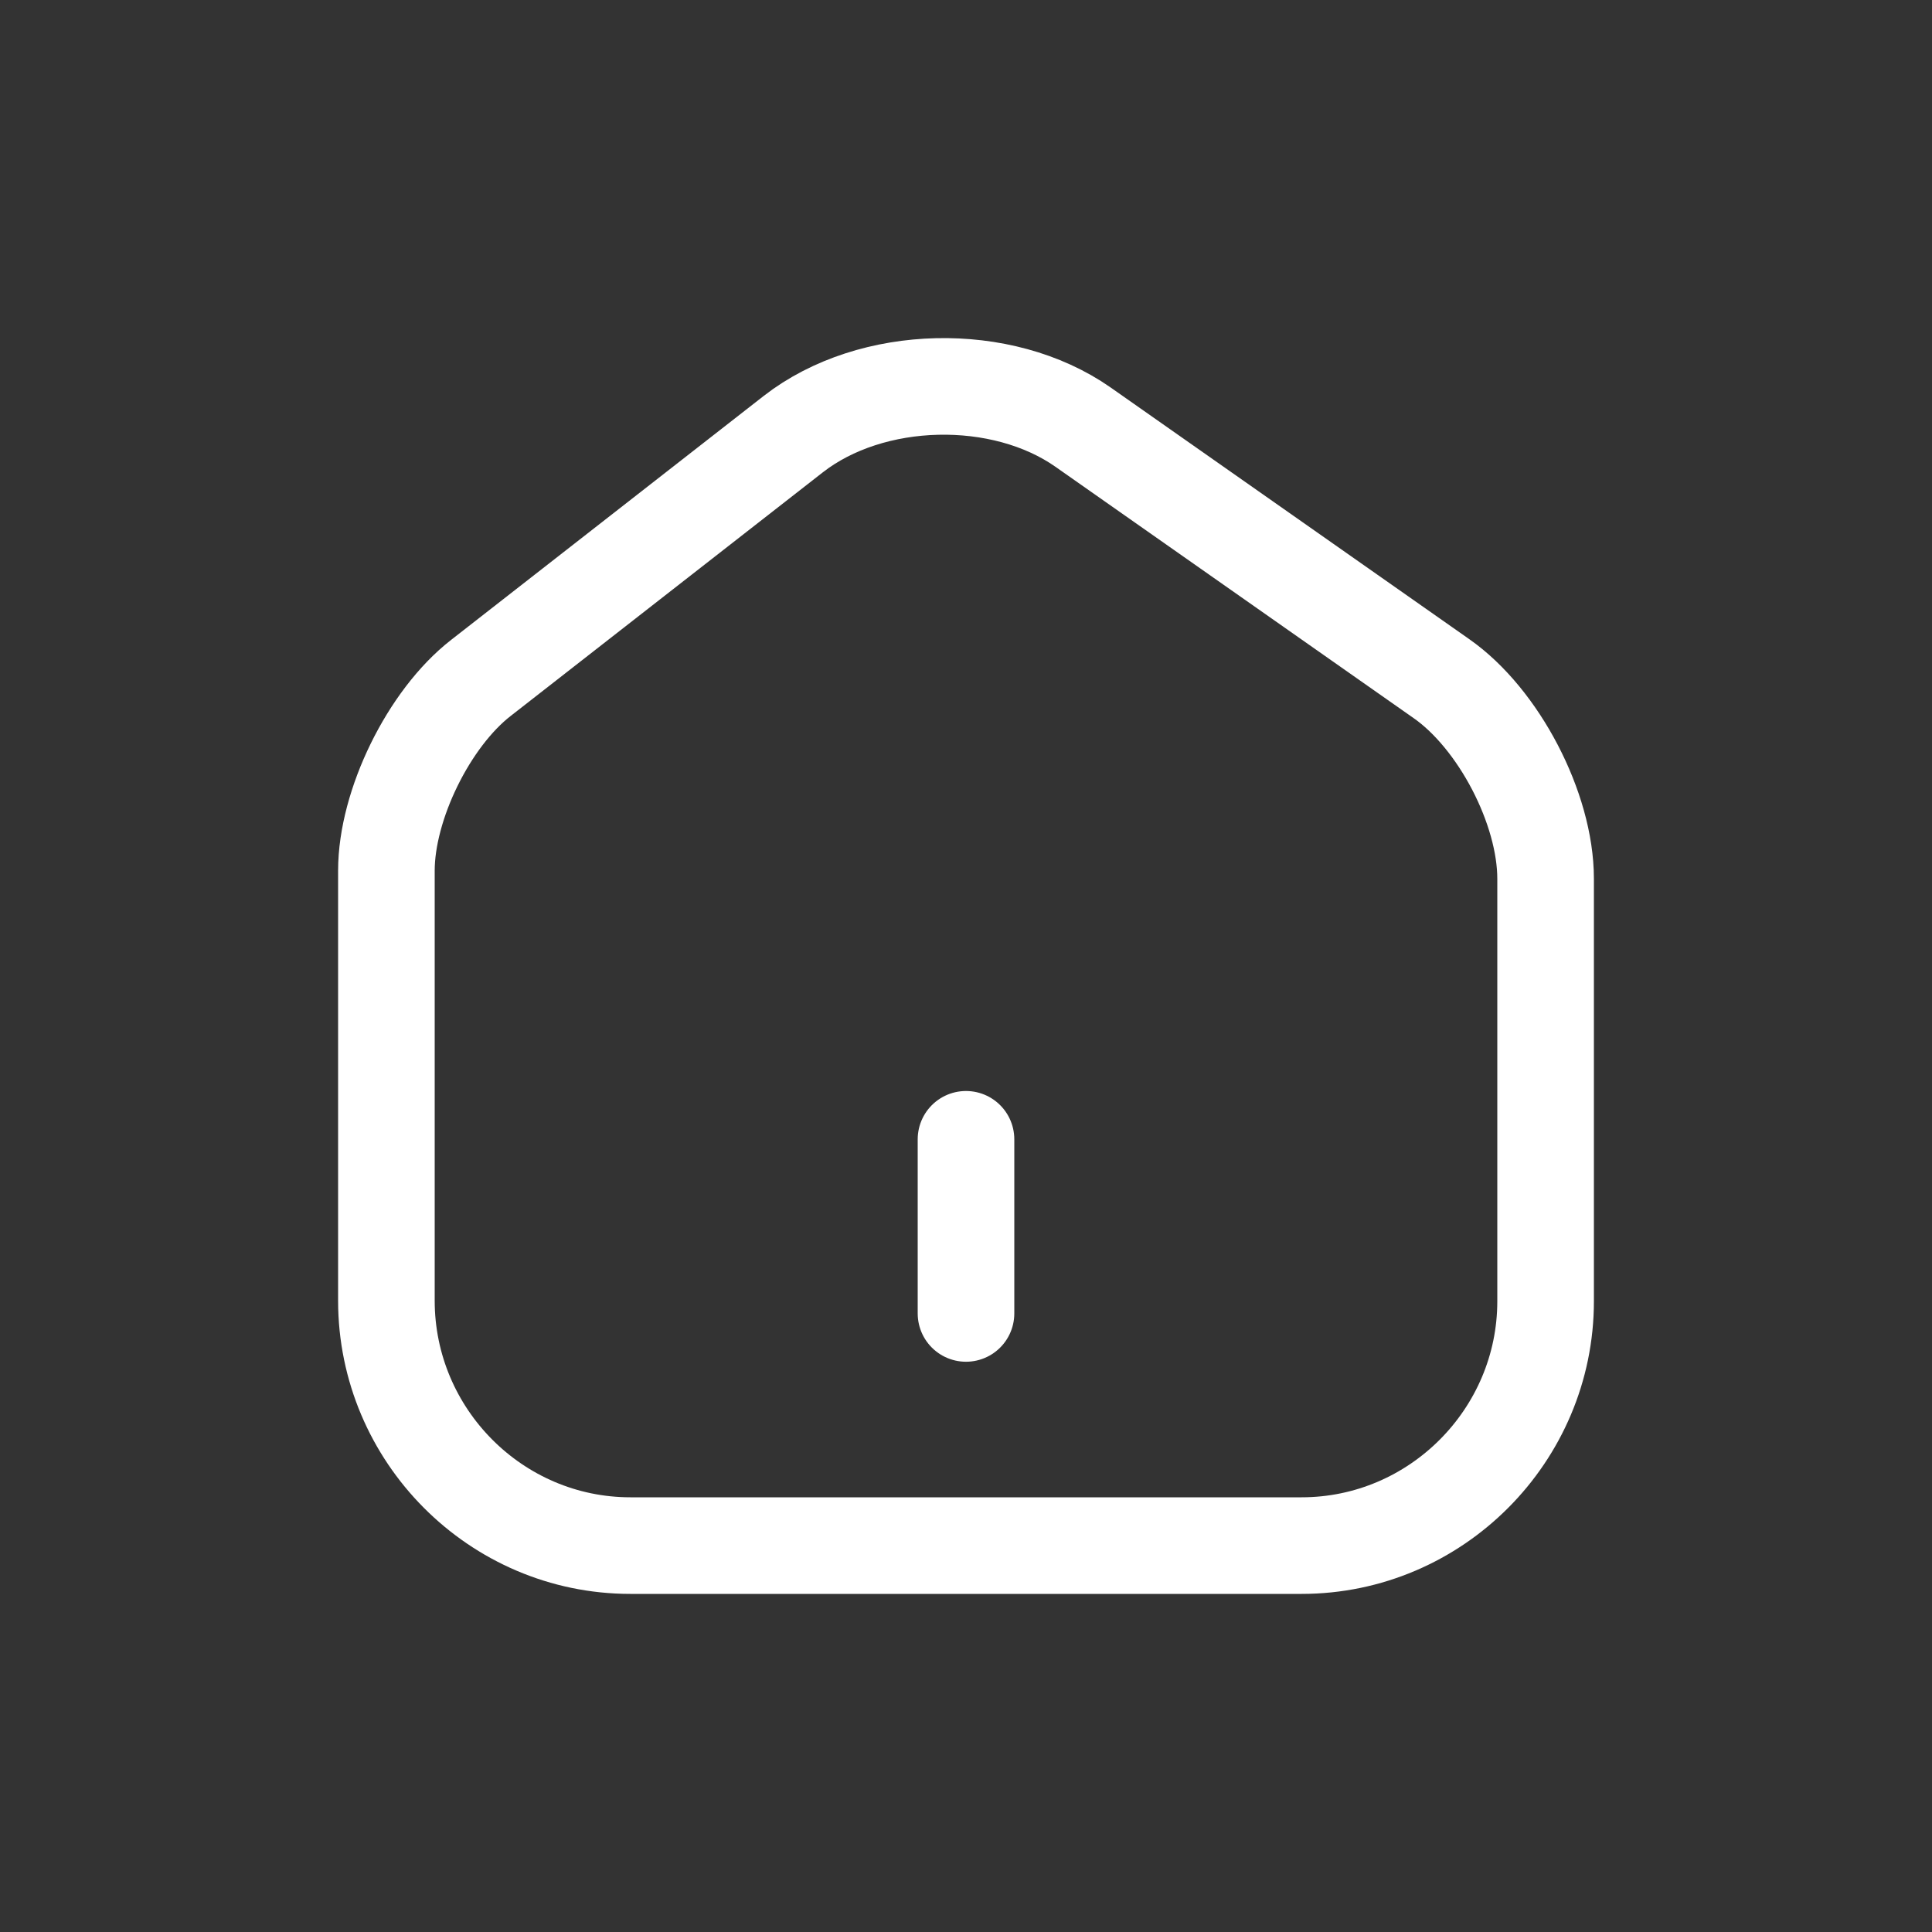
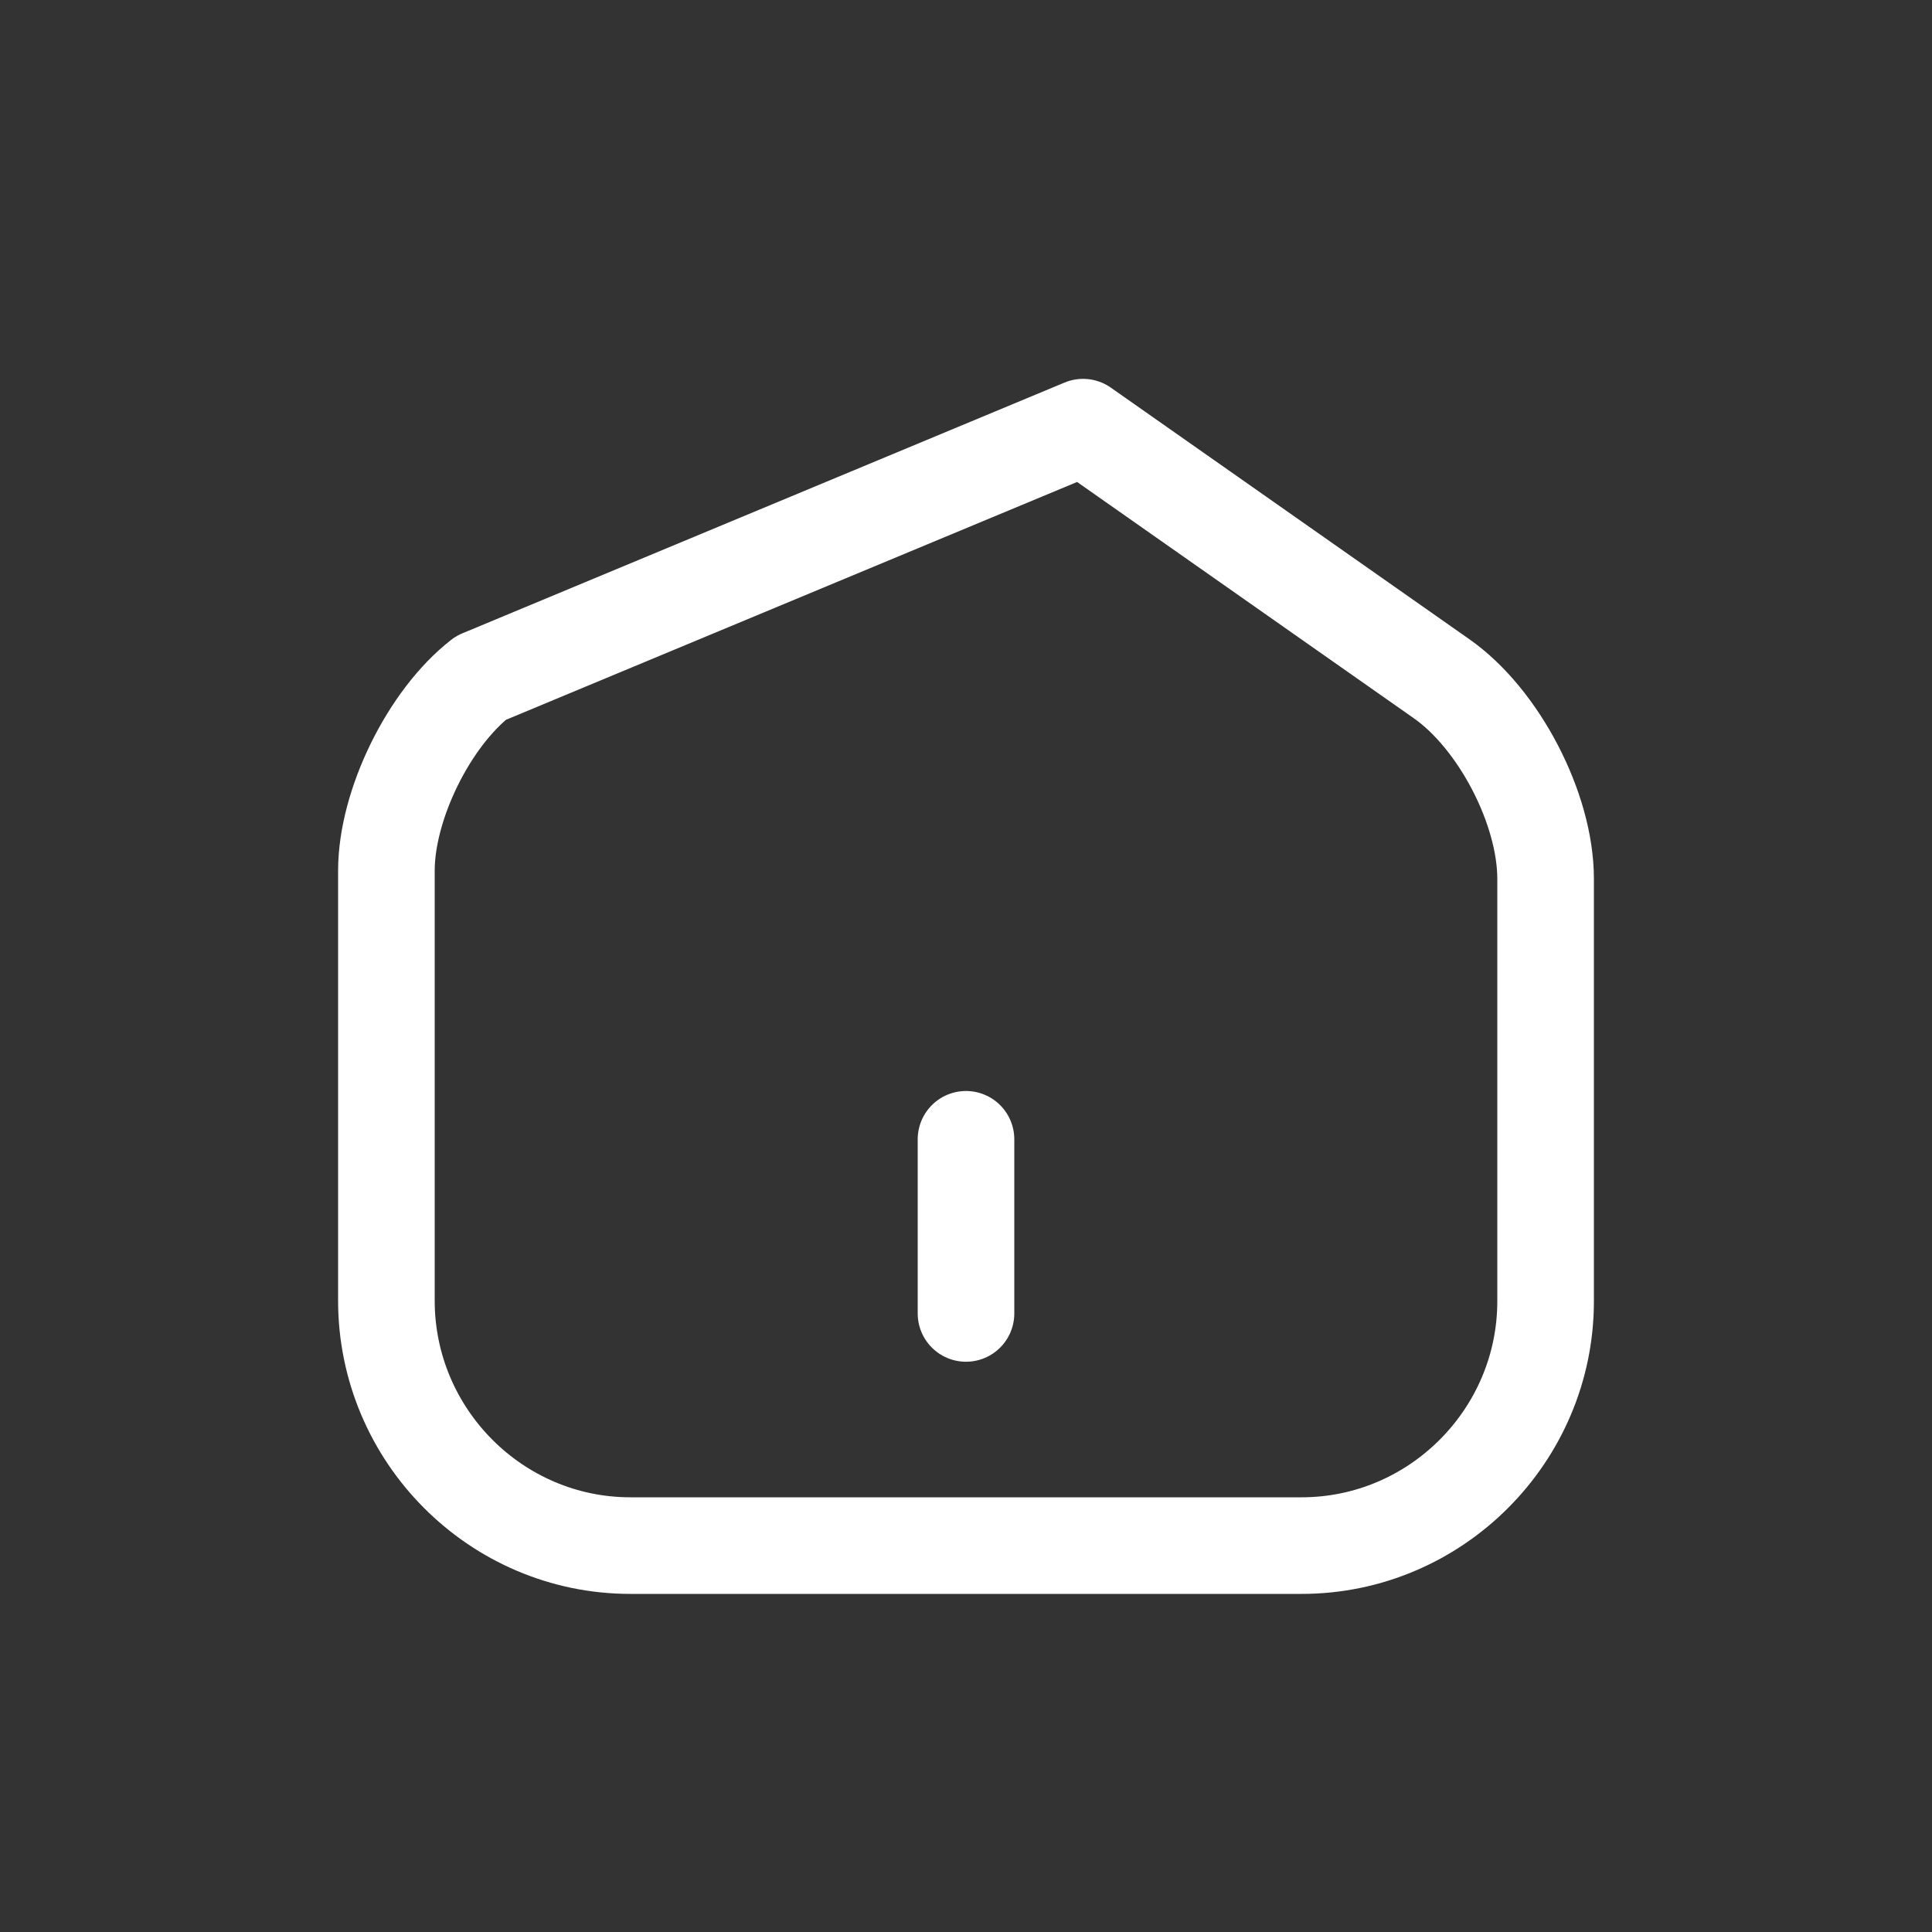
<svg xmlns="http://www.w3.org/2000/svg" width="30px" height="30px" viewBox="0 0 30 30" version="1.1">
  <rect x="0" y="0" width="30" height="30" fill="#333333" stroke="none" />
  <title>D4DB2272-5EB6-4C0A-B5FE-9A44093FC259</title>
  <g id="Page-1" stroke="none" stroke-width="1" fill="none" fill-rule="evenodd" stroke-dasharray="0,0" stroke-linecap="round" stroke-linejoin="round">
    <g id="pwa-icons" transform="translate(-100, -20)" fill-rule="nonzero" stroke="#FFFFFF" stroke-width="1.5">
      <g id="ic-home" transform="translate(17, 20)">
        <g id="bt-home" transform="translate(83, 0)">
          <g id="2" transform="translate(6, 6)">
-             <path d="M1.467,4.527 C0.657,5.157 0,6.5 0,7.519 L0,14.197 C0,16.288 1.701,18 3.789,18 L14.211,18 C16.299,18 18,16.288 18,14.206 L18,7.645 C18,6.554 17.271,5.157 16.38,4.536 L10.818,0.633 C9.558,-0.25 7.533,-0.205 6.318,0.741 L1.467,4.527 Z M9,14.395 L9,11.691" />
+             <path d="M1.467,4.527 C0.657,5.157 0,6.5 0,7.519 L0,14.197 C0,16.288 1.701,18 3.789,18 L14.211,18 C16.299,18 18,16.288 18,14.206 L18,7.645 C18,6.554 17.271,5.157 16.38,4.536 L10.818,0.633 L1.467,4.527 Z M9,14.395 L9,11.691" />
          </g>
        </g>
      </g>
    </g>
  </g>
</svg>